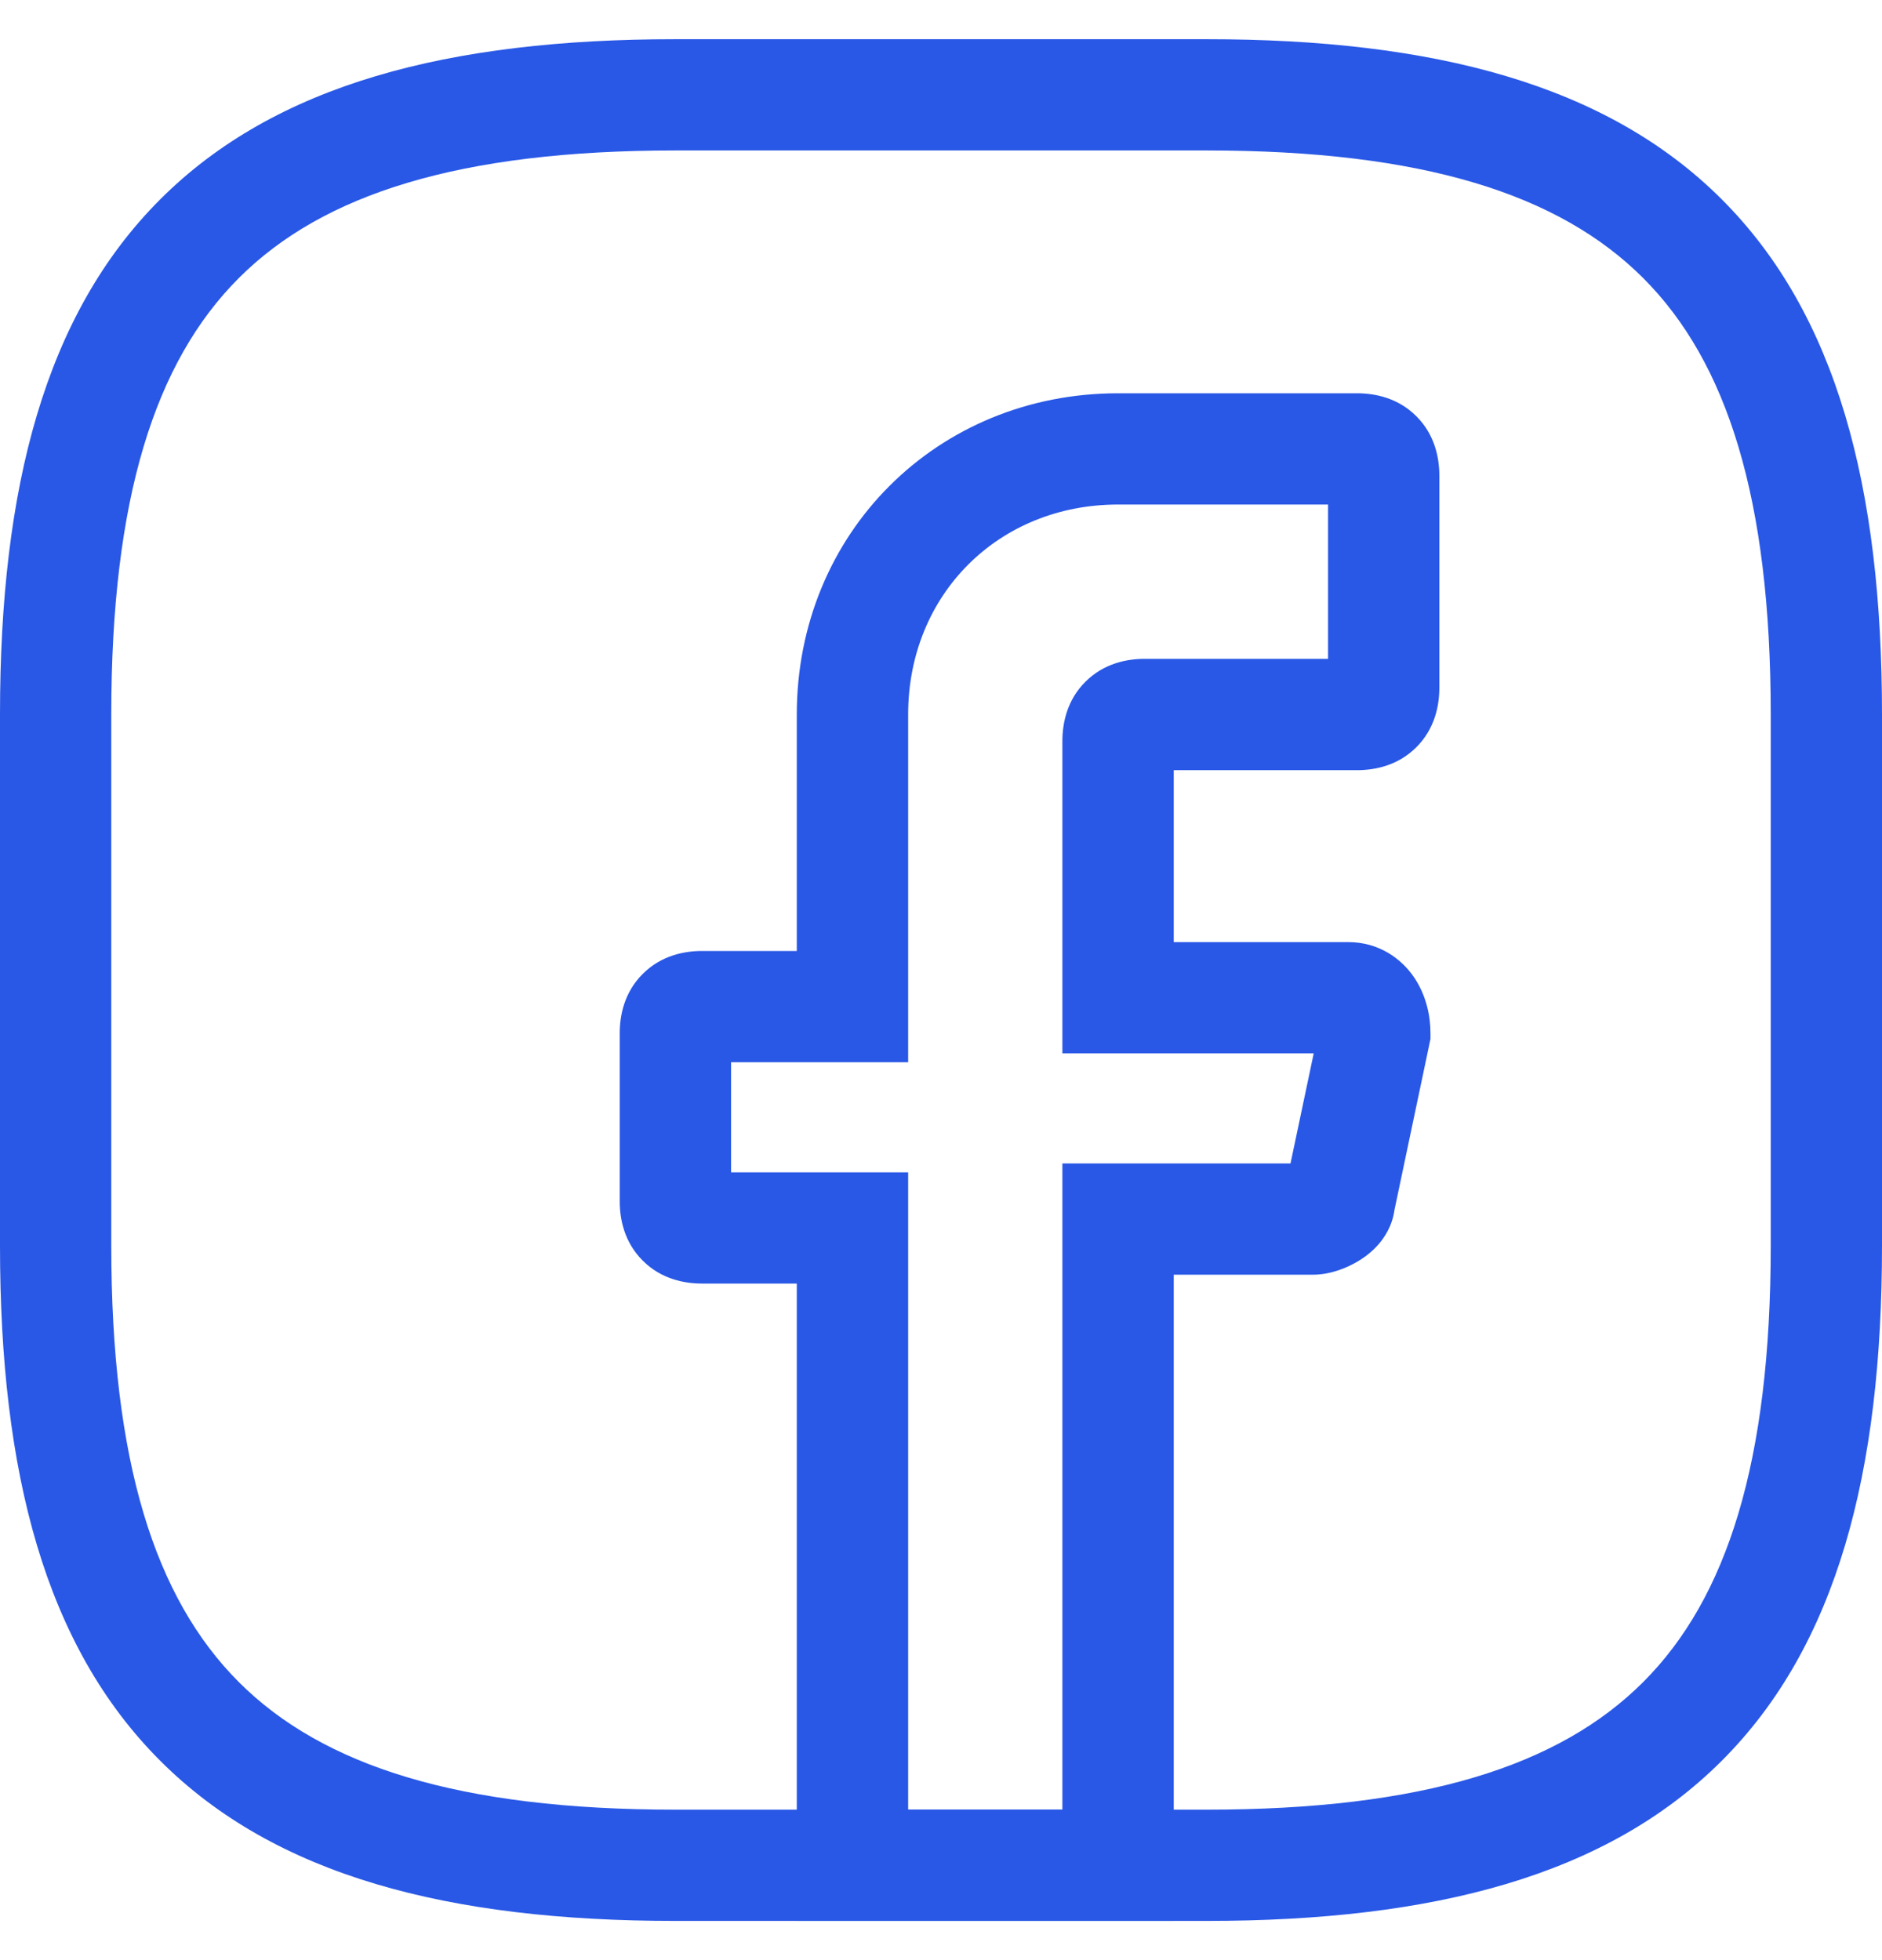
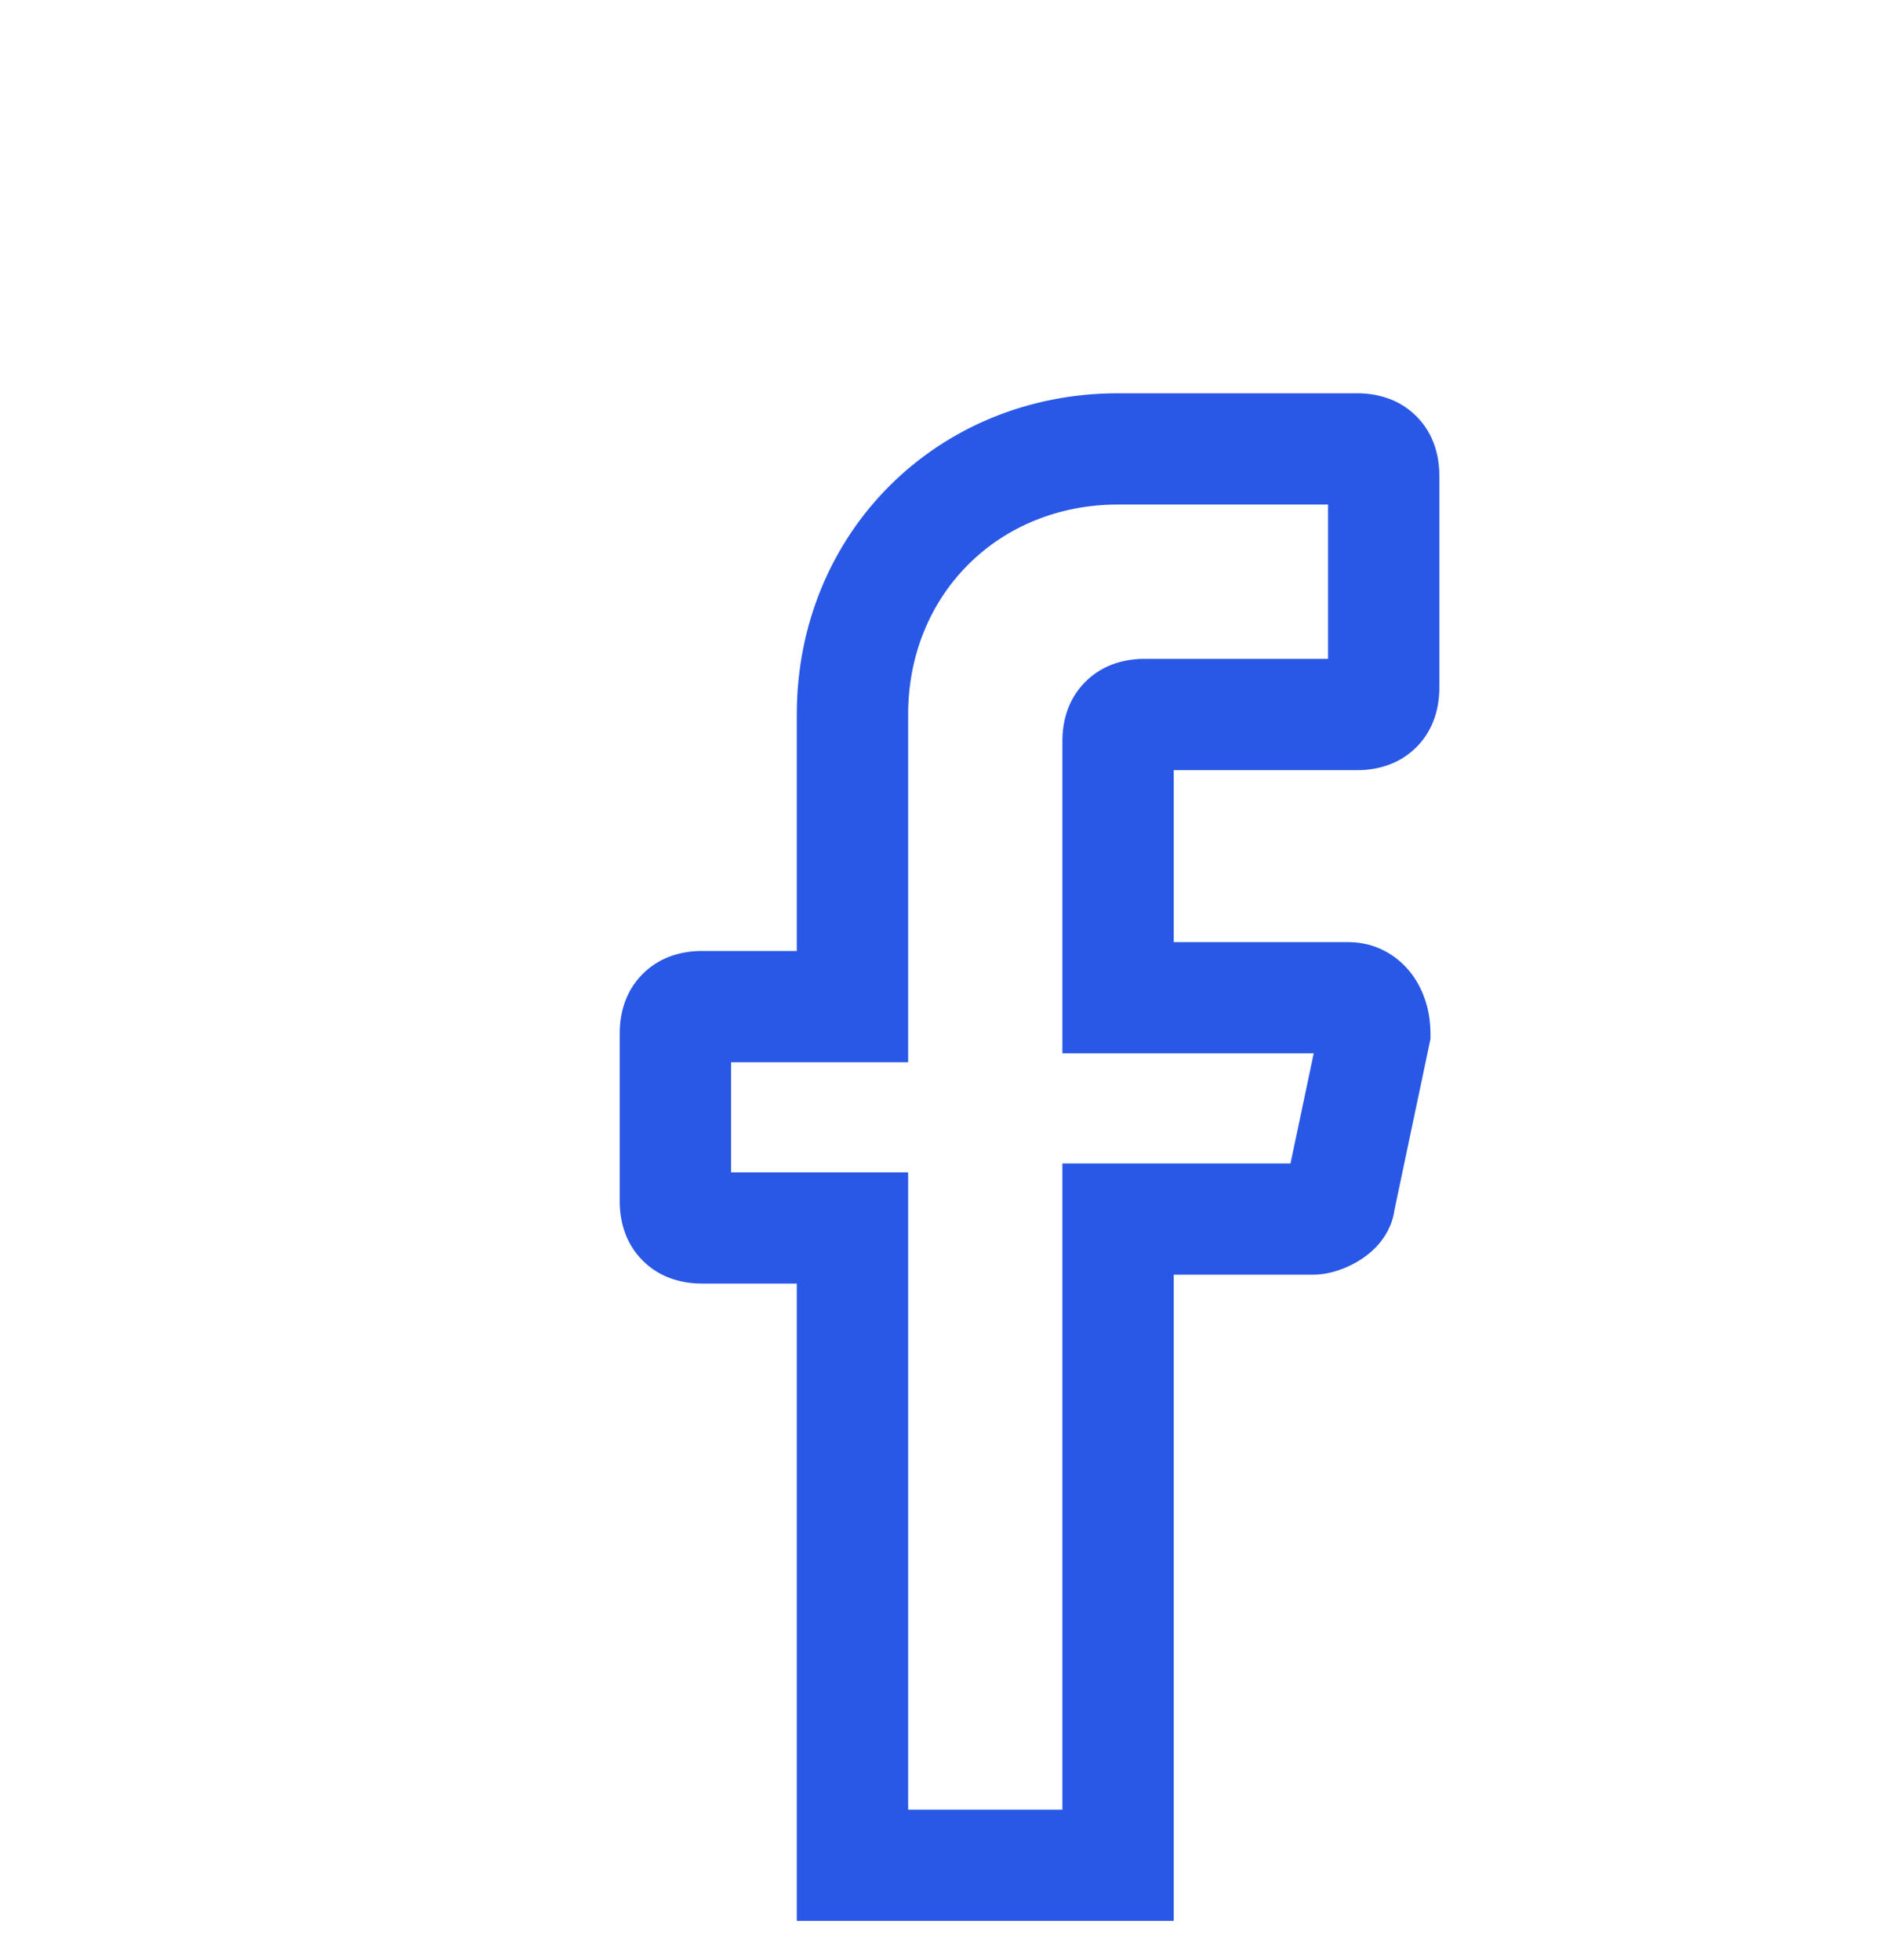
<svg xmlns="http://www.w3.org/2000/svg" width="24" height="25" viewBox="0 0 24 25" fill="none">
  <path fill-rule="evenodd" clip-rule="evenodd" d="M14.258 6.435C12.731 6.435 11.581 7.585 11.581 9.113V13.548H9.323V14.952H11.581V23.081H13.548V14.839H16.457L16.753 13.435H13.548V9.452C13.548 9.229 13.604 8.932 13.841 8.696C14.077 8.459 14.374 8.403 14.597 8.403H16.936V6.435H14.258ZM10.161 9.113C10.161 6.802 11.947 5.016 14.258 5.016H17.306C17.529 5.016 17.826 5.072 18.062 5.309C18.299 5.545 18.355 5.842 18.355 6.065V8.774C18.355 8.996 18.299 9.294 18.062 9.53C17.826 9.767 17.529 9.823 17.306 9.823H14.968V12.016H17.194C17.582 12.016 17.873 12.225 18.038 12.473C18.189 12.7 18.242 12.959 18.242 13.177V13.251L17.783 15.431C17.755 15.641 17.649 15.79 17.58 15.87C17.493 15.97 17.396 16.04 17.319 16.086C17.185 16.166 16.973 16.258 16.742 16.258H14.968V24.5H10.161V16.371H8.952C8.729 16.371 8.432 16.315 8.196 16.078C7.959 15.842 7.903 15.545 7.903 15.323V13.177C7.903 12.955 7.959 12.658 8.196 12.422C8.432 12.185 8.729 12.129 8.952 12.129H10.161V9.113Z" fill="#2958E6" />
-   <path fill-rule="evenodd" clip-rule="evenodd" d="M3.046 3.546C1.974 4.618 1.419 6.36 1.419 9.113V15.887C1.419 18.64 1.974 20.382 3.046 21.454C4.118 22.526 5.86 23.081 8.613 23.081H15.387C18.14 23.081 19.882 22.526 20.954 21.454C22.026 20.382 22.581 18.64 22.581 15.887V9.113C22.581 6.36 22.026 4.618 20.954 3.546C19.882 2.474 18.14 1.919 15.387 1.919H8.613C5.86 1.919 4.118 2.474 3.046 3.546ZM2.043 2.543C3.511 1.074 5.72 0.5 8.613 0.5H15.387C18.28 0.5 20.489 1.074 21.957 2.543C23.426 4.011 24 6.22 24 9.113V15.887C24 18.78 23.426 20.989 21.957 22.457C20.489 23.926 18.28 24.5 15.387 24.5H8.613C5.72 24.5 3.511 23.926 2.043 22.457C0.574 20.989 0 18.78 0 15.887V9.113C0 6.22 0.574 4.011 2.043 2.543Z" fill="#2958E6" />
</svg>